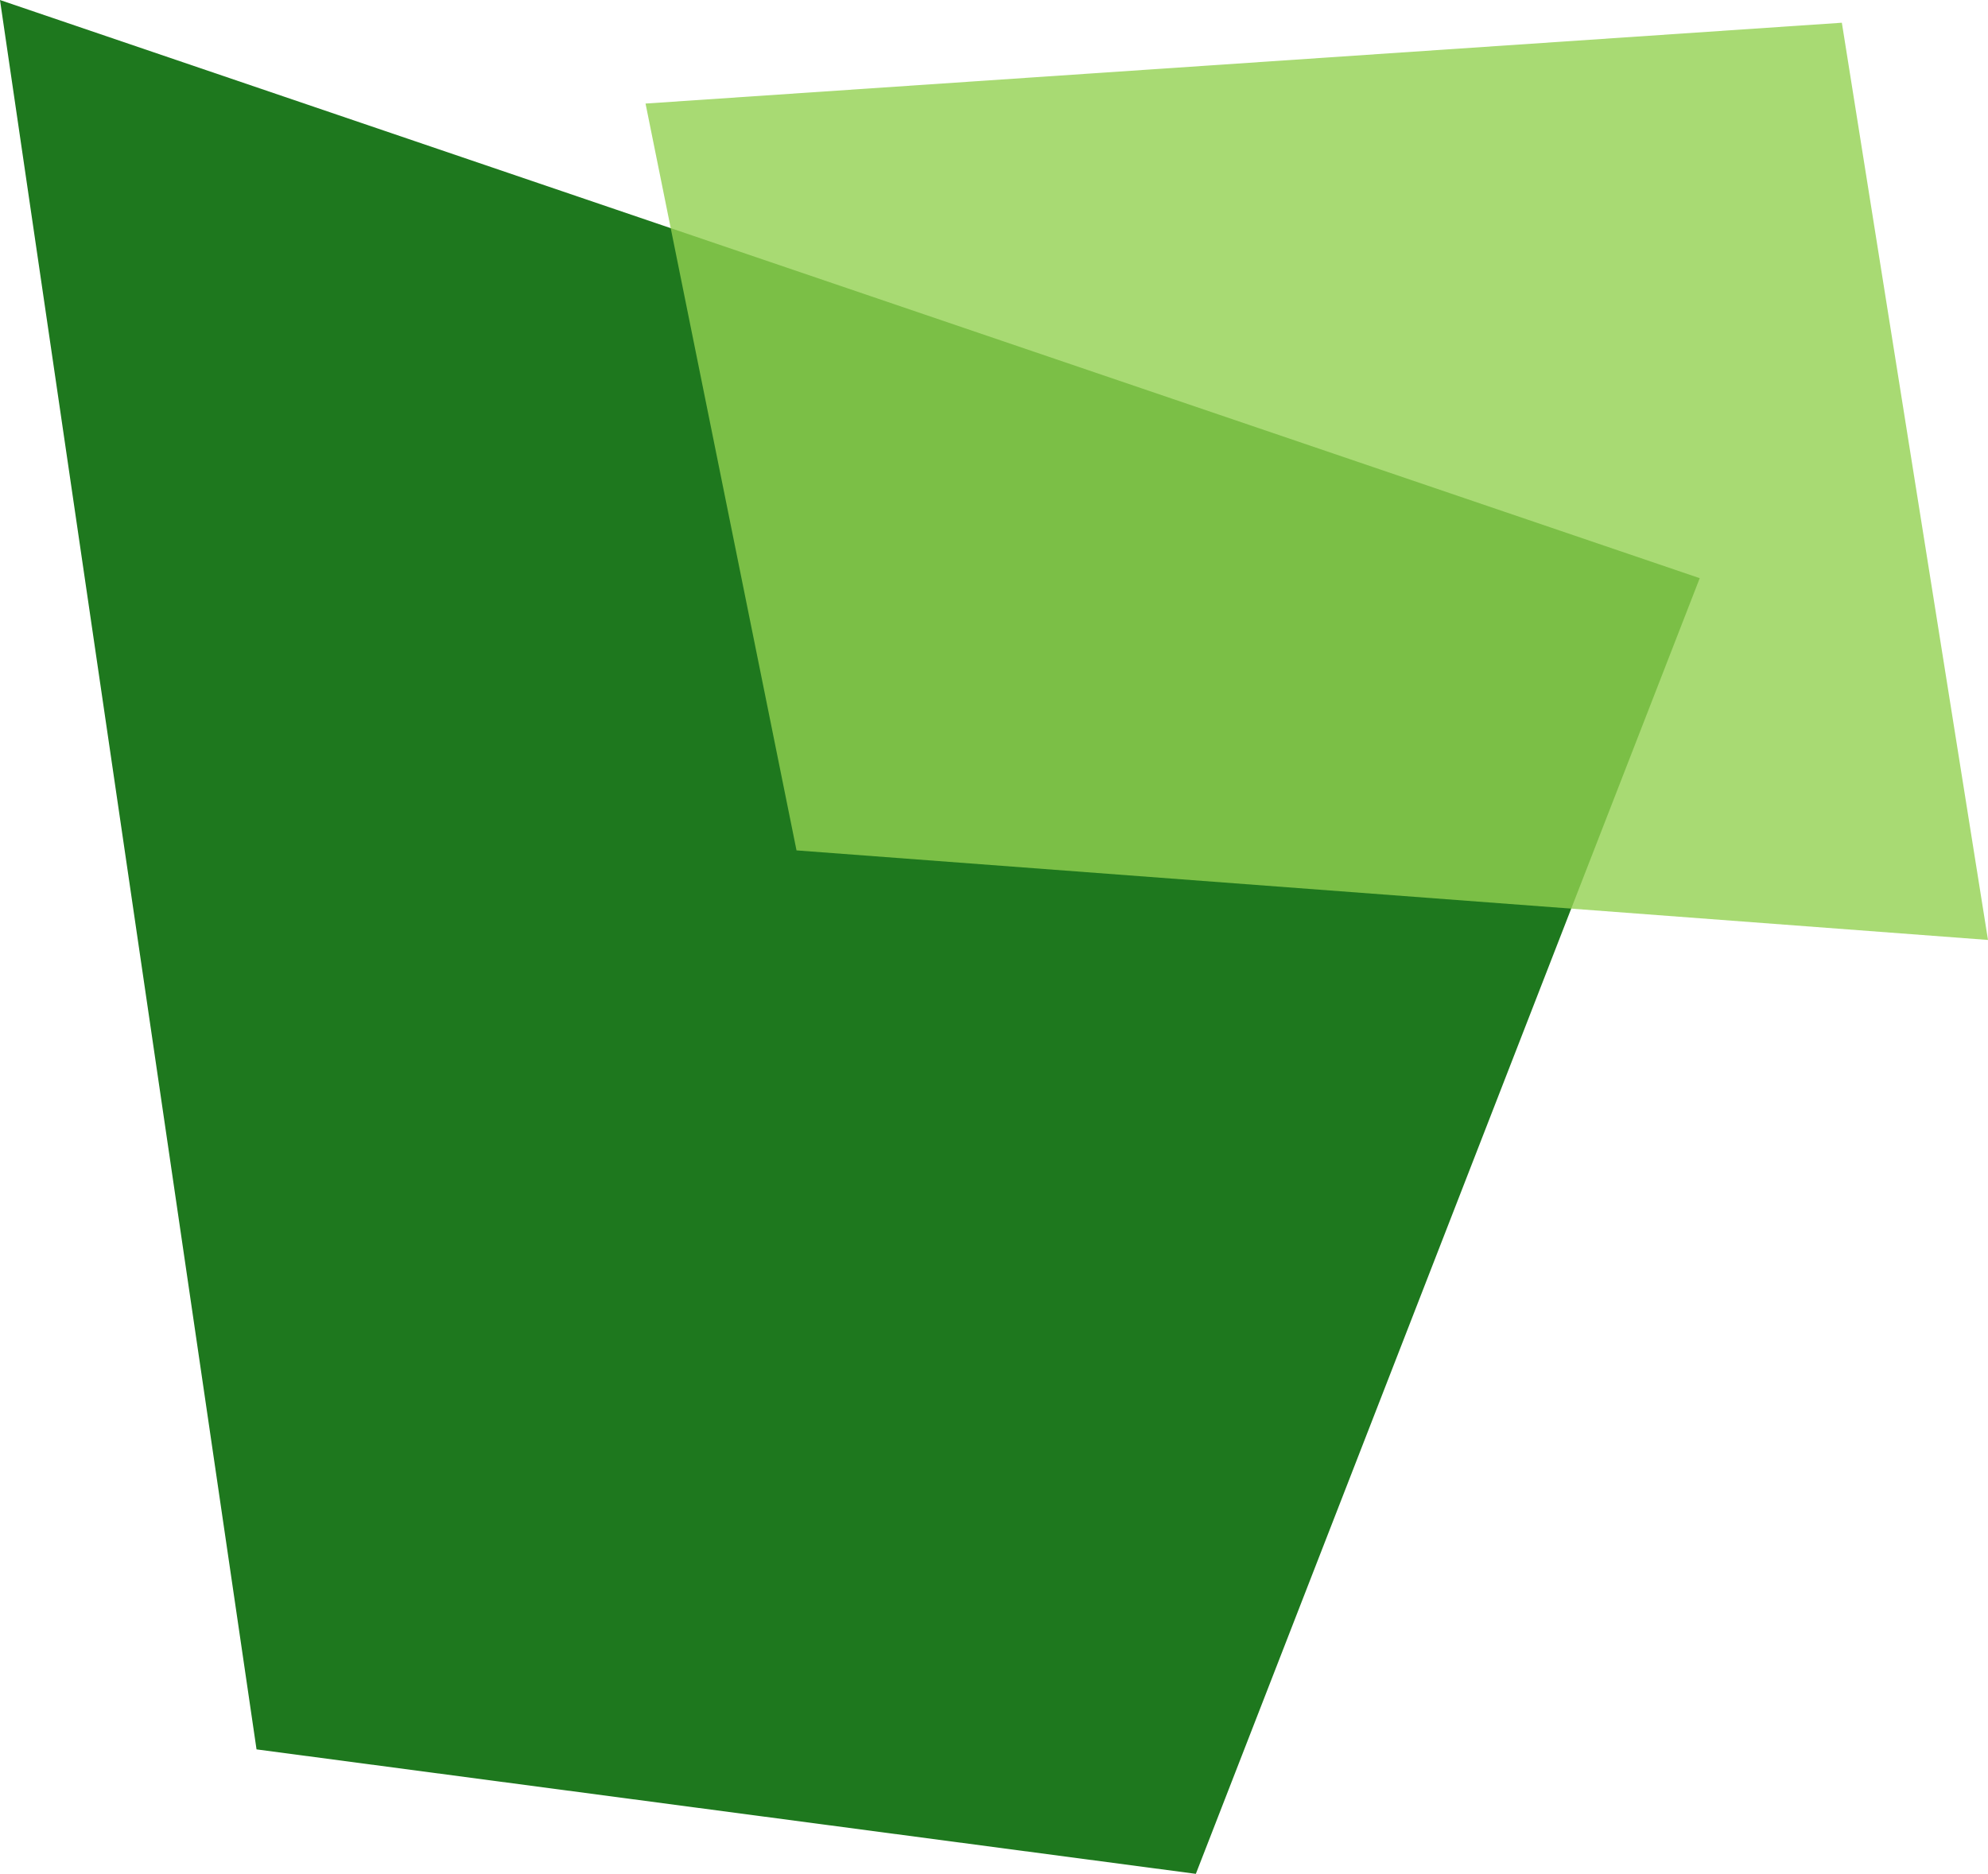
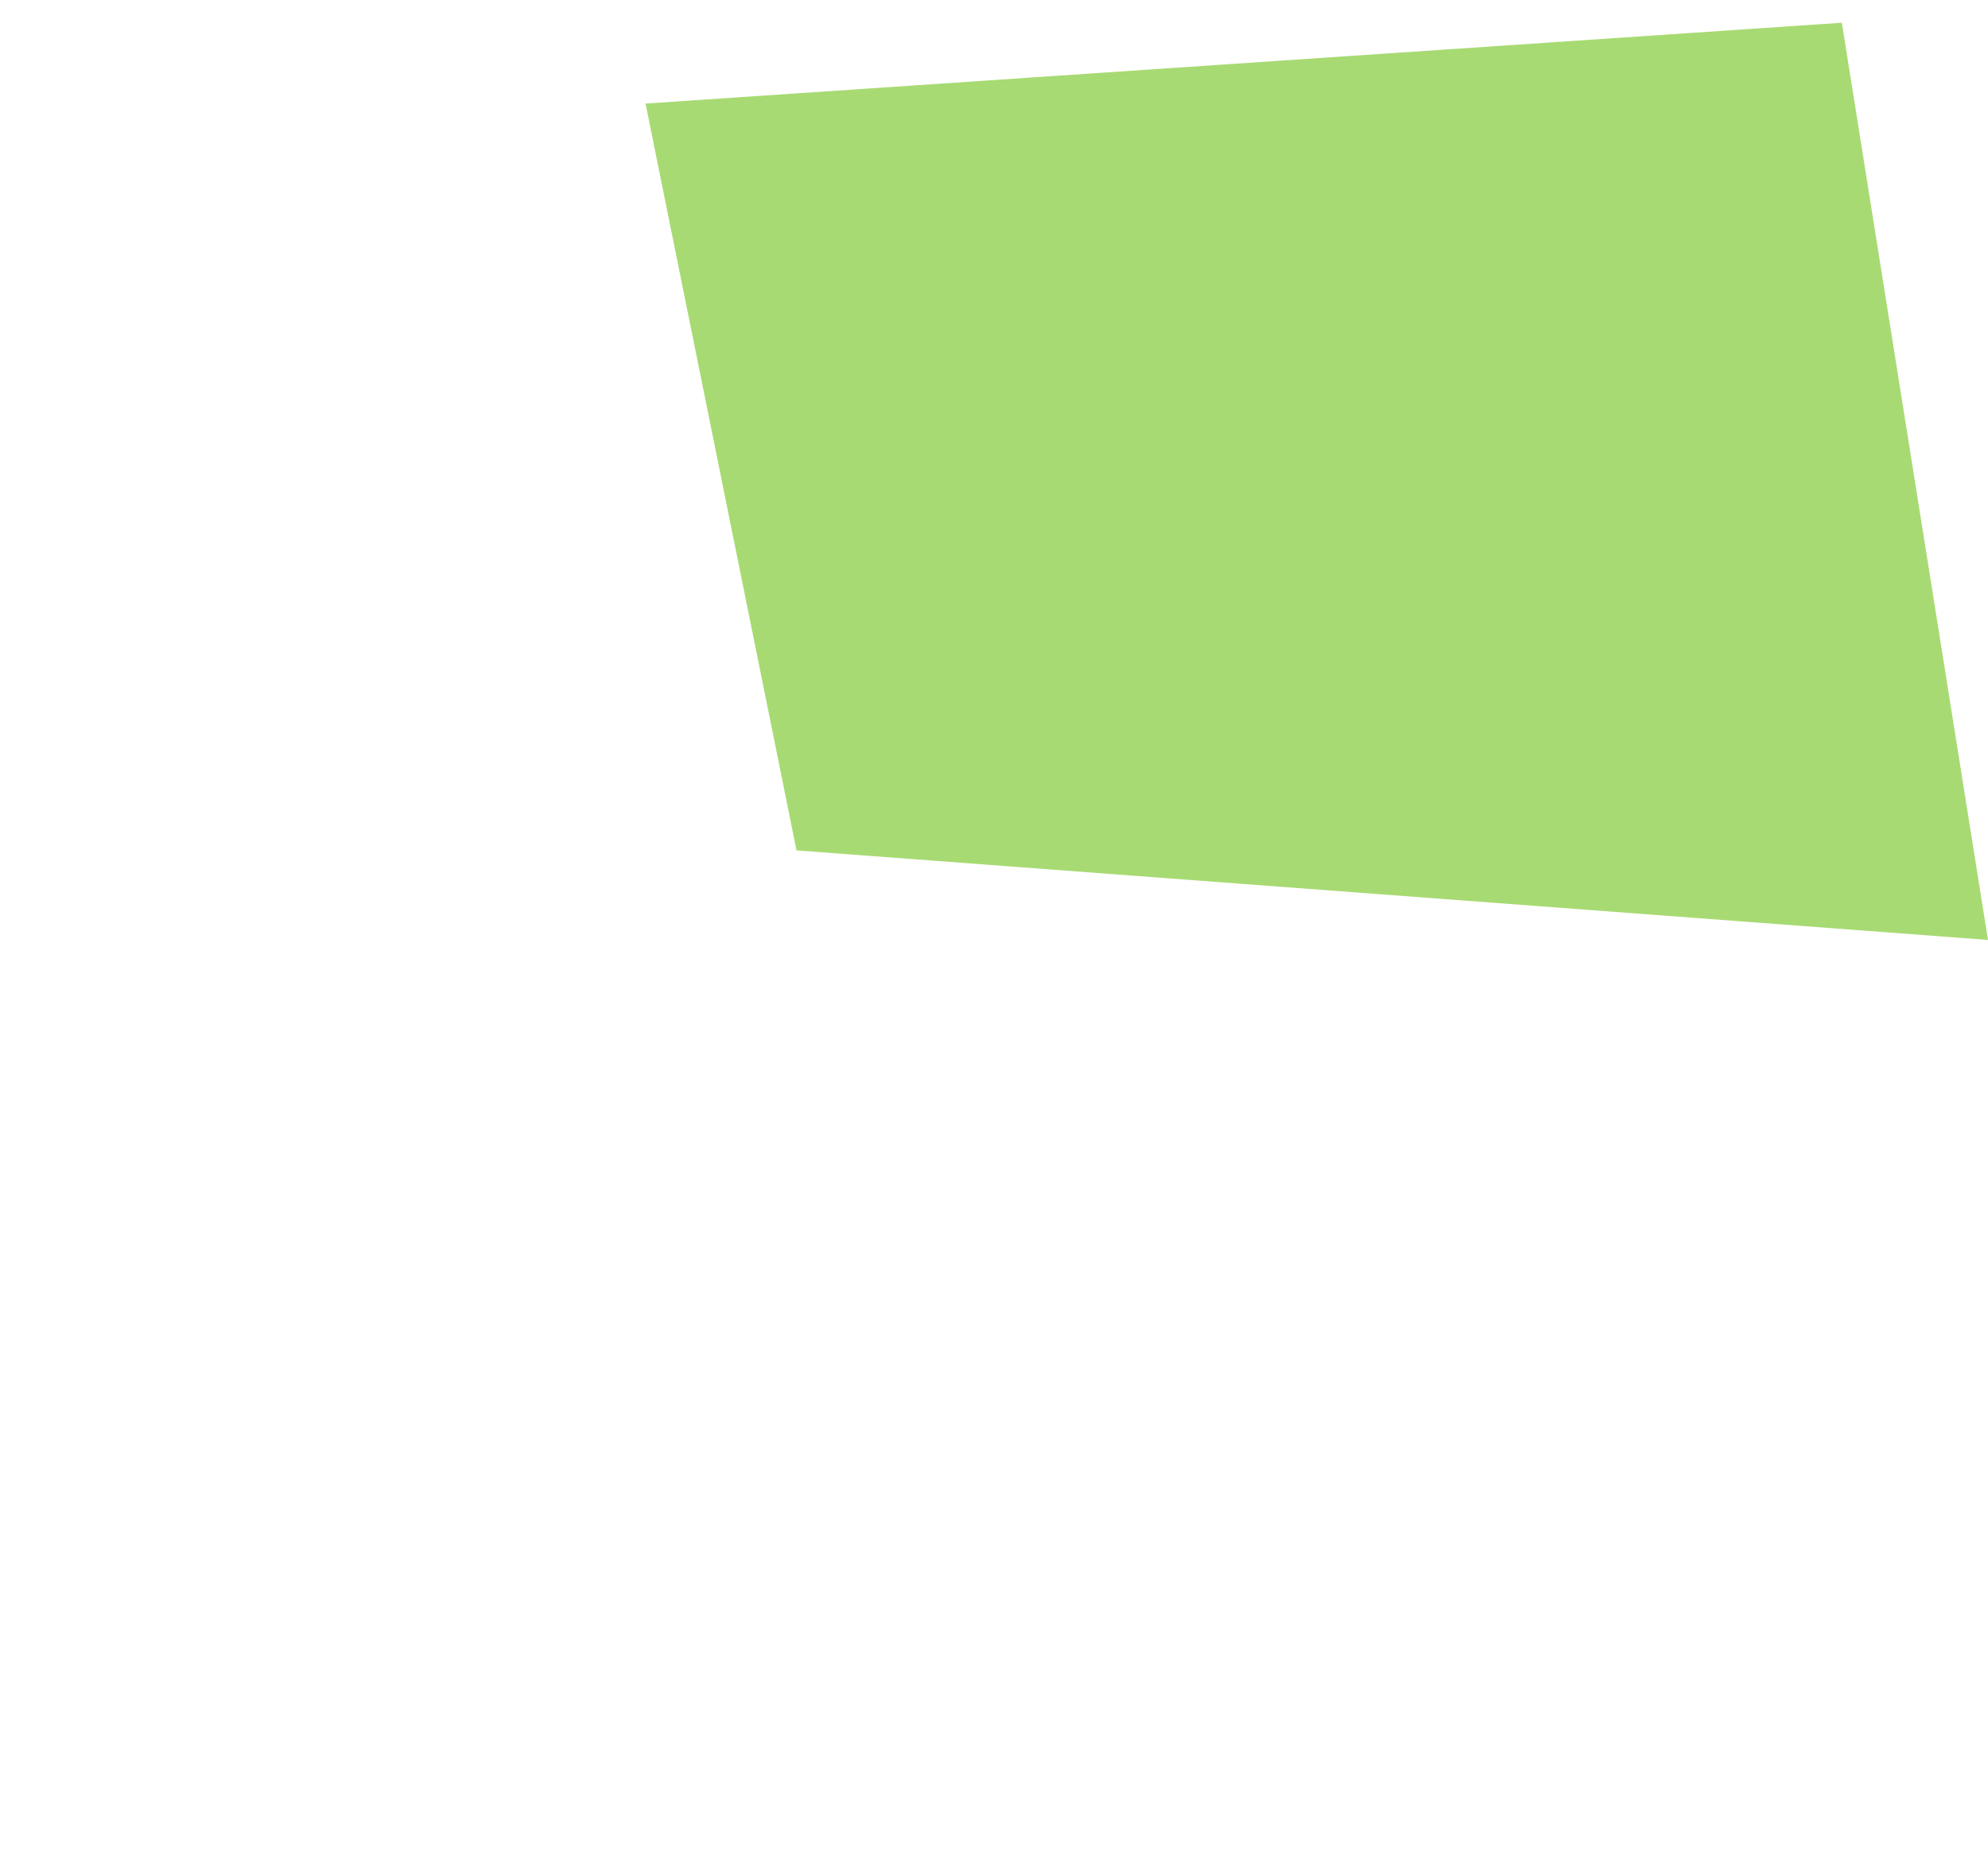
<svg xmlns="http://www.w3.org/2000/svg" width="349px" height="329px">
-   <path fill-rule="evenodd" fill="rgb(30, 120, 30)" d="M298.393,101.516 L209.935,329.010 L45.035,307.157 L-0.004,0.002 L298.393,101.516 Z" />
-   <path fill-rule="evenodd" opacity="0.8" fill="rgb(146, 208, 80)" d="M323.343,3.990 L348.999,165.036 L139.832,149.312 L113.326,18.183 L323.343,3.990 Z" />
+   <path fill-rule="evenodd" opacity="0.8" fill="rgb(146, 208, 80)" d="M323.343,3.990 L348.999,165.036 L139.832,149.312 L113.326,18.183 Z" />
</svg>